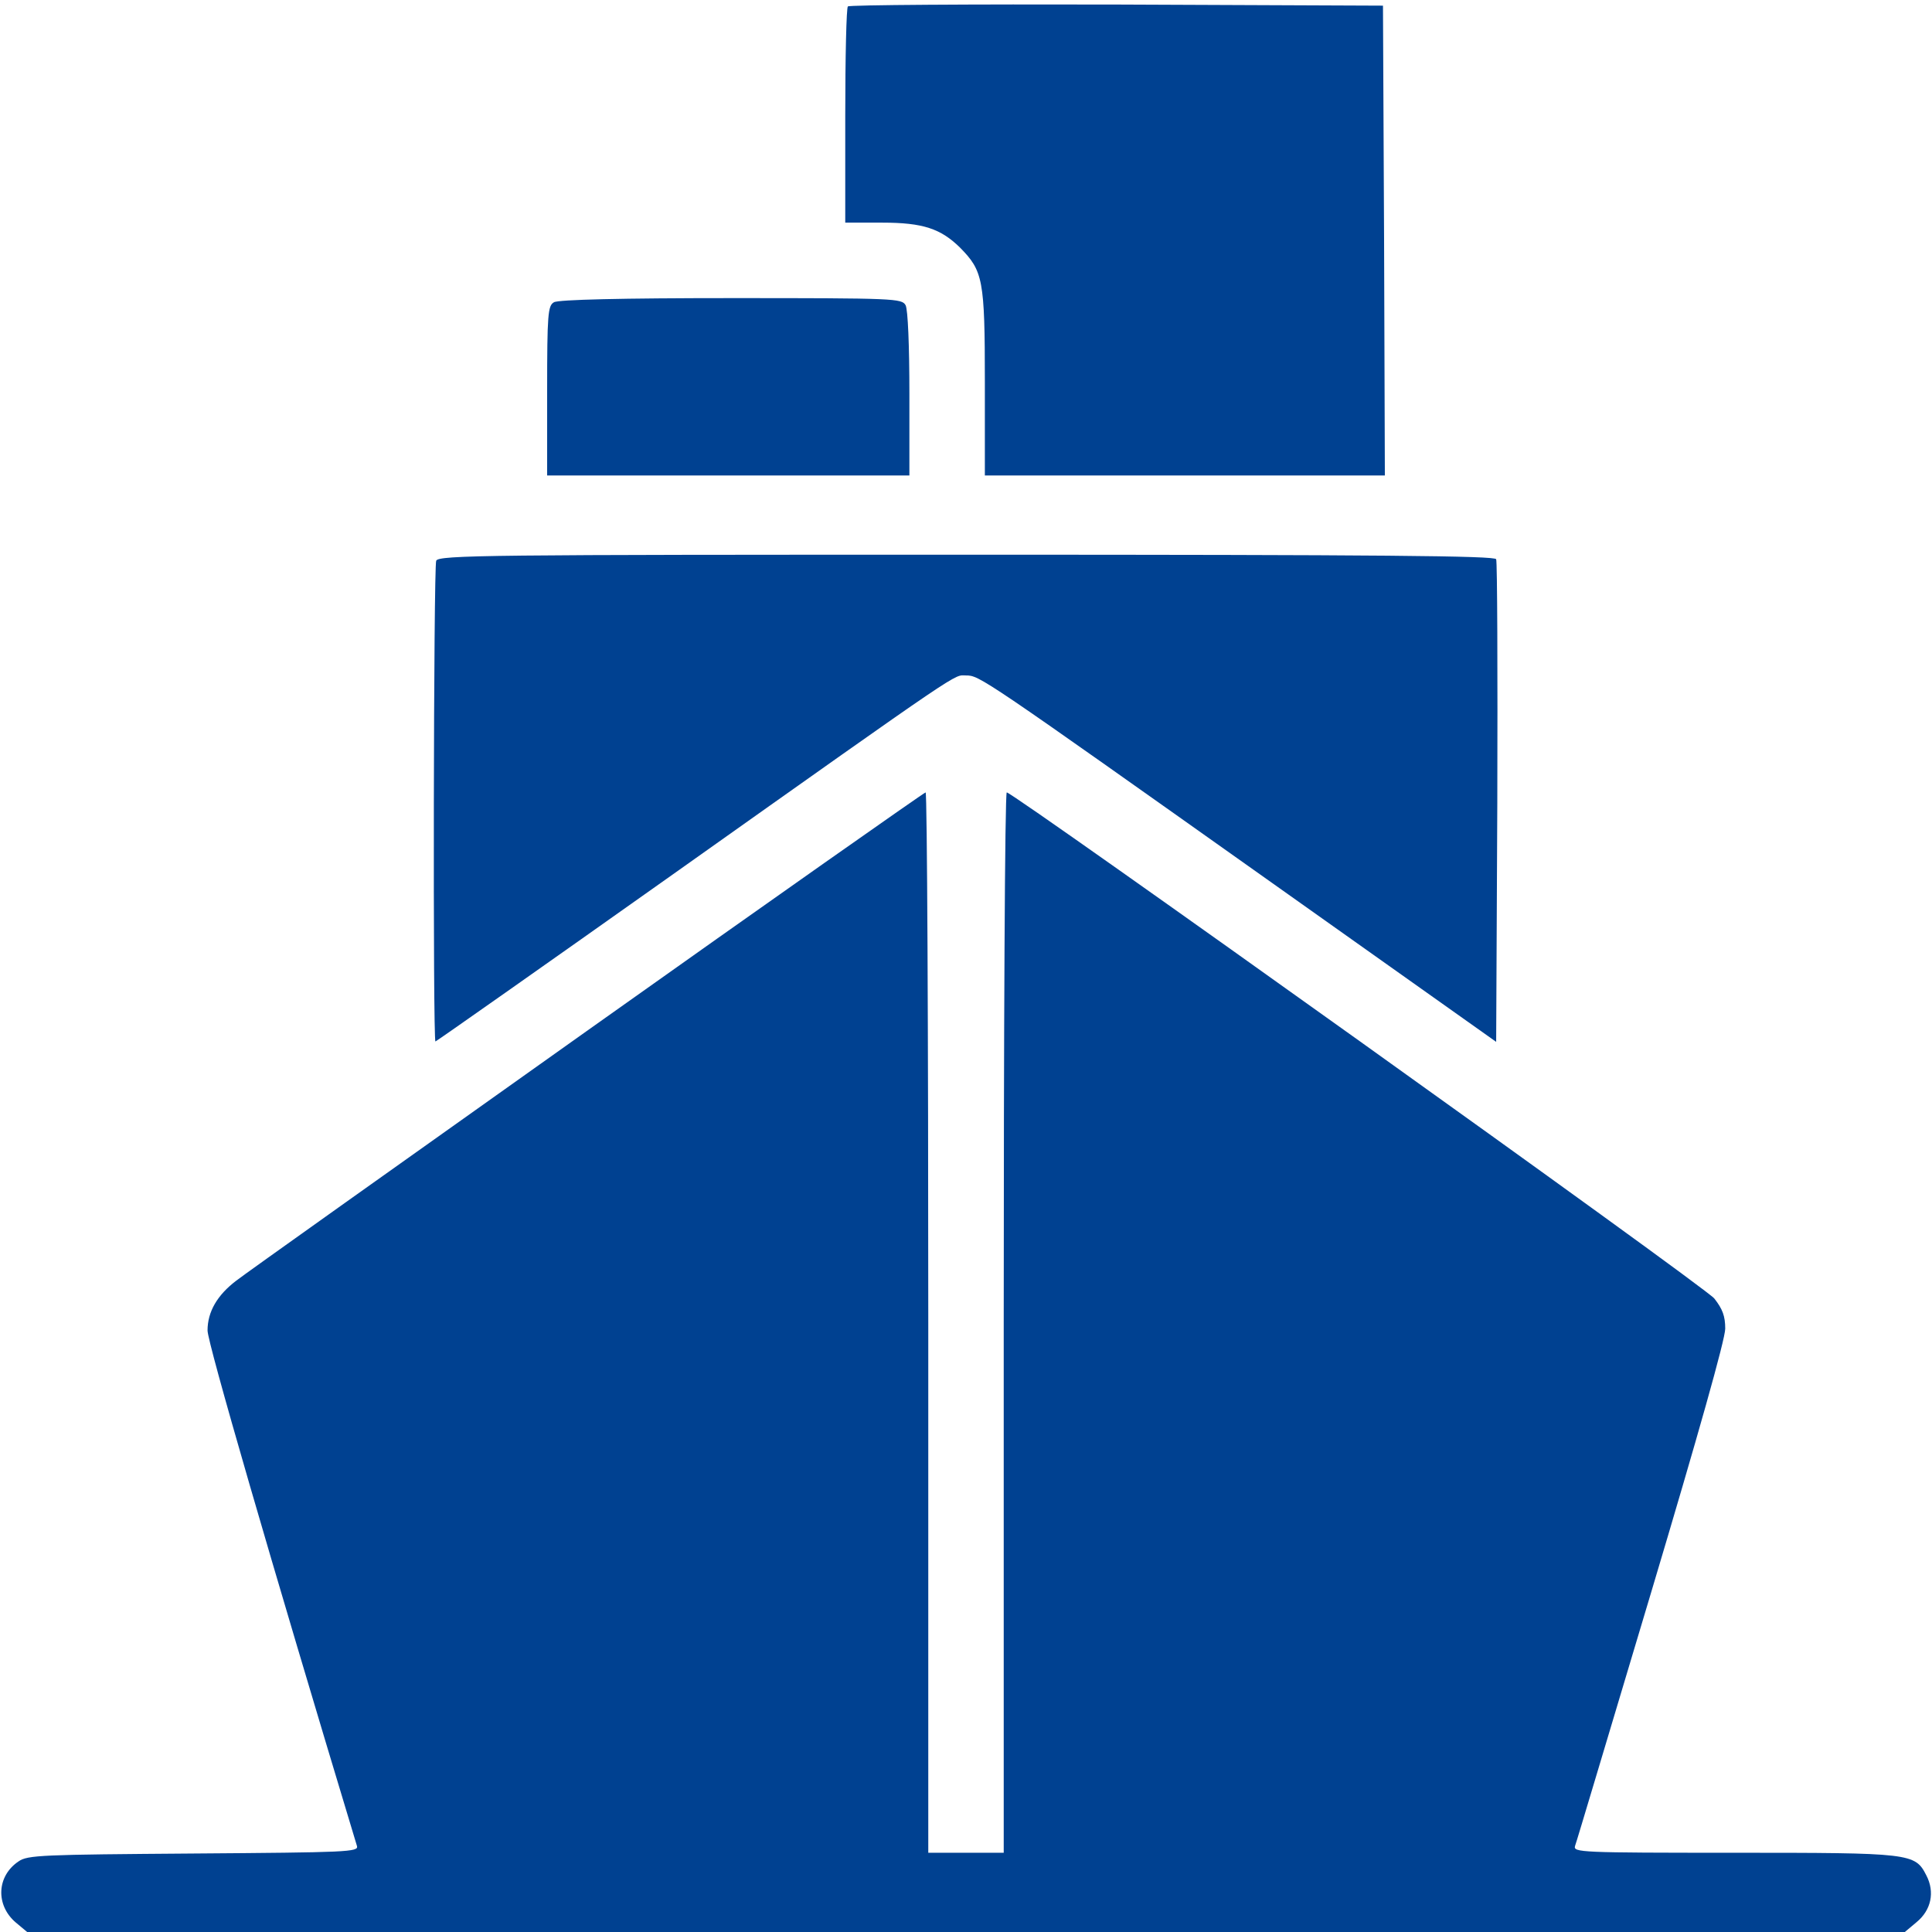
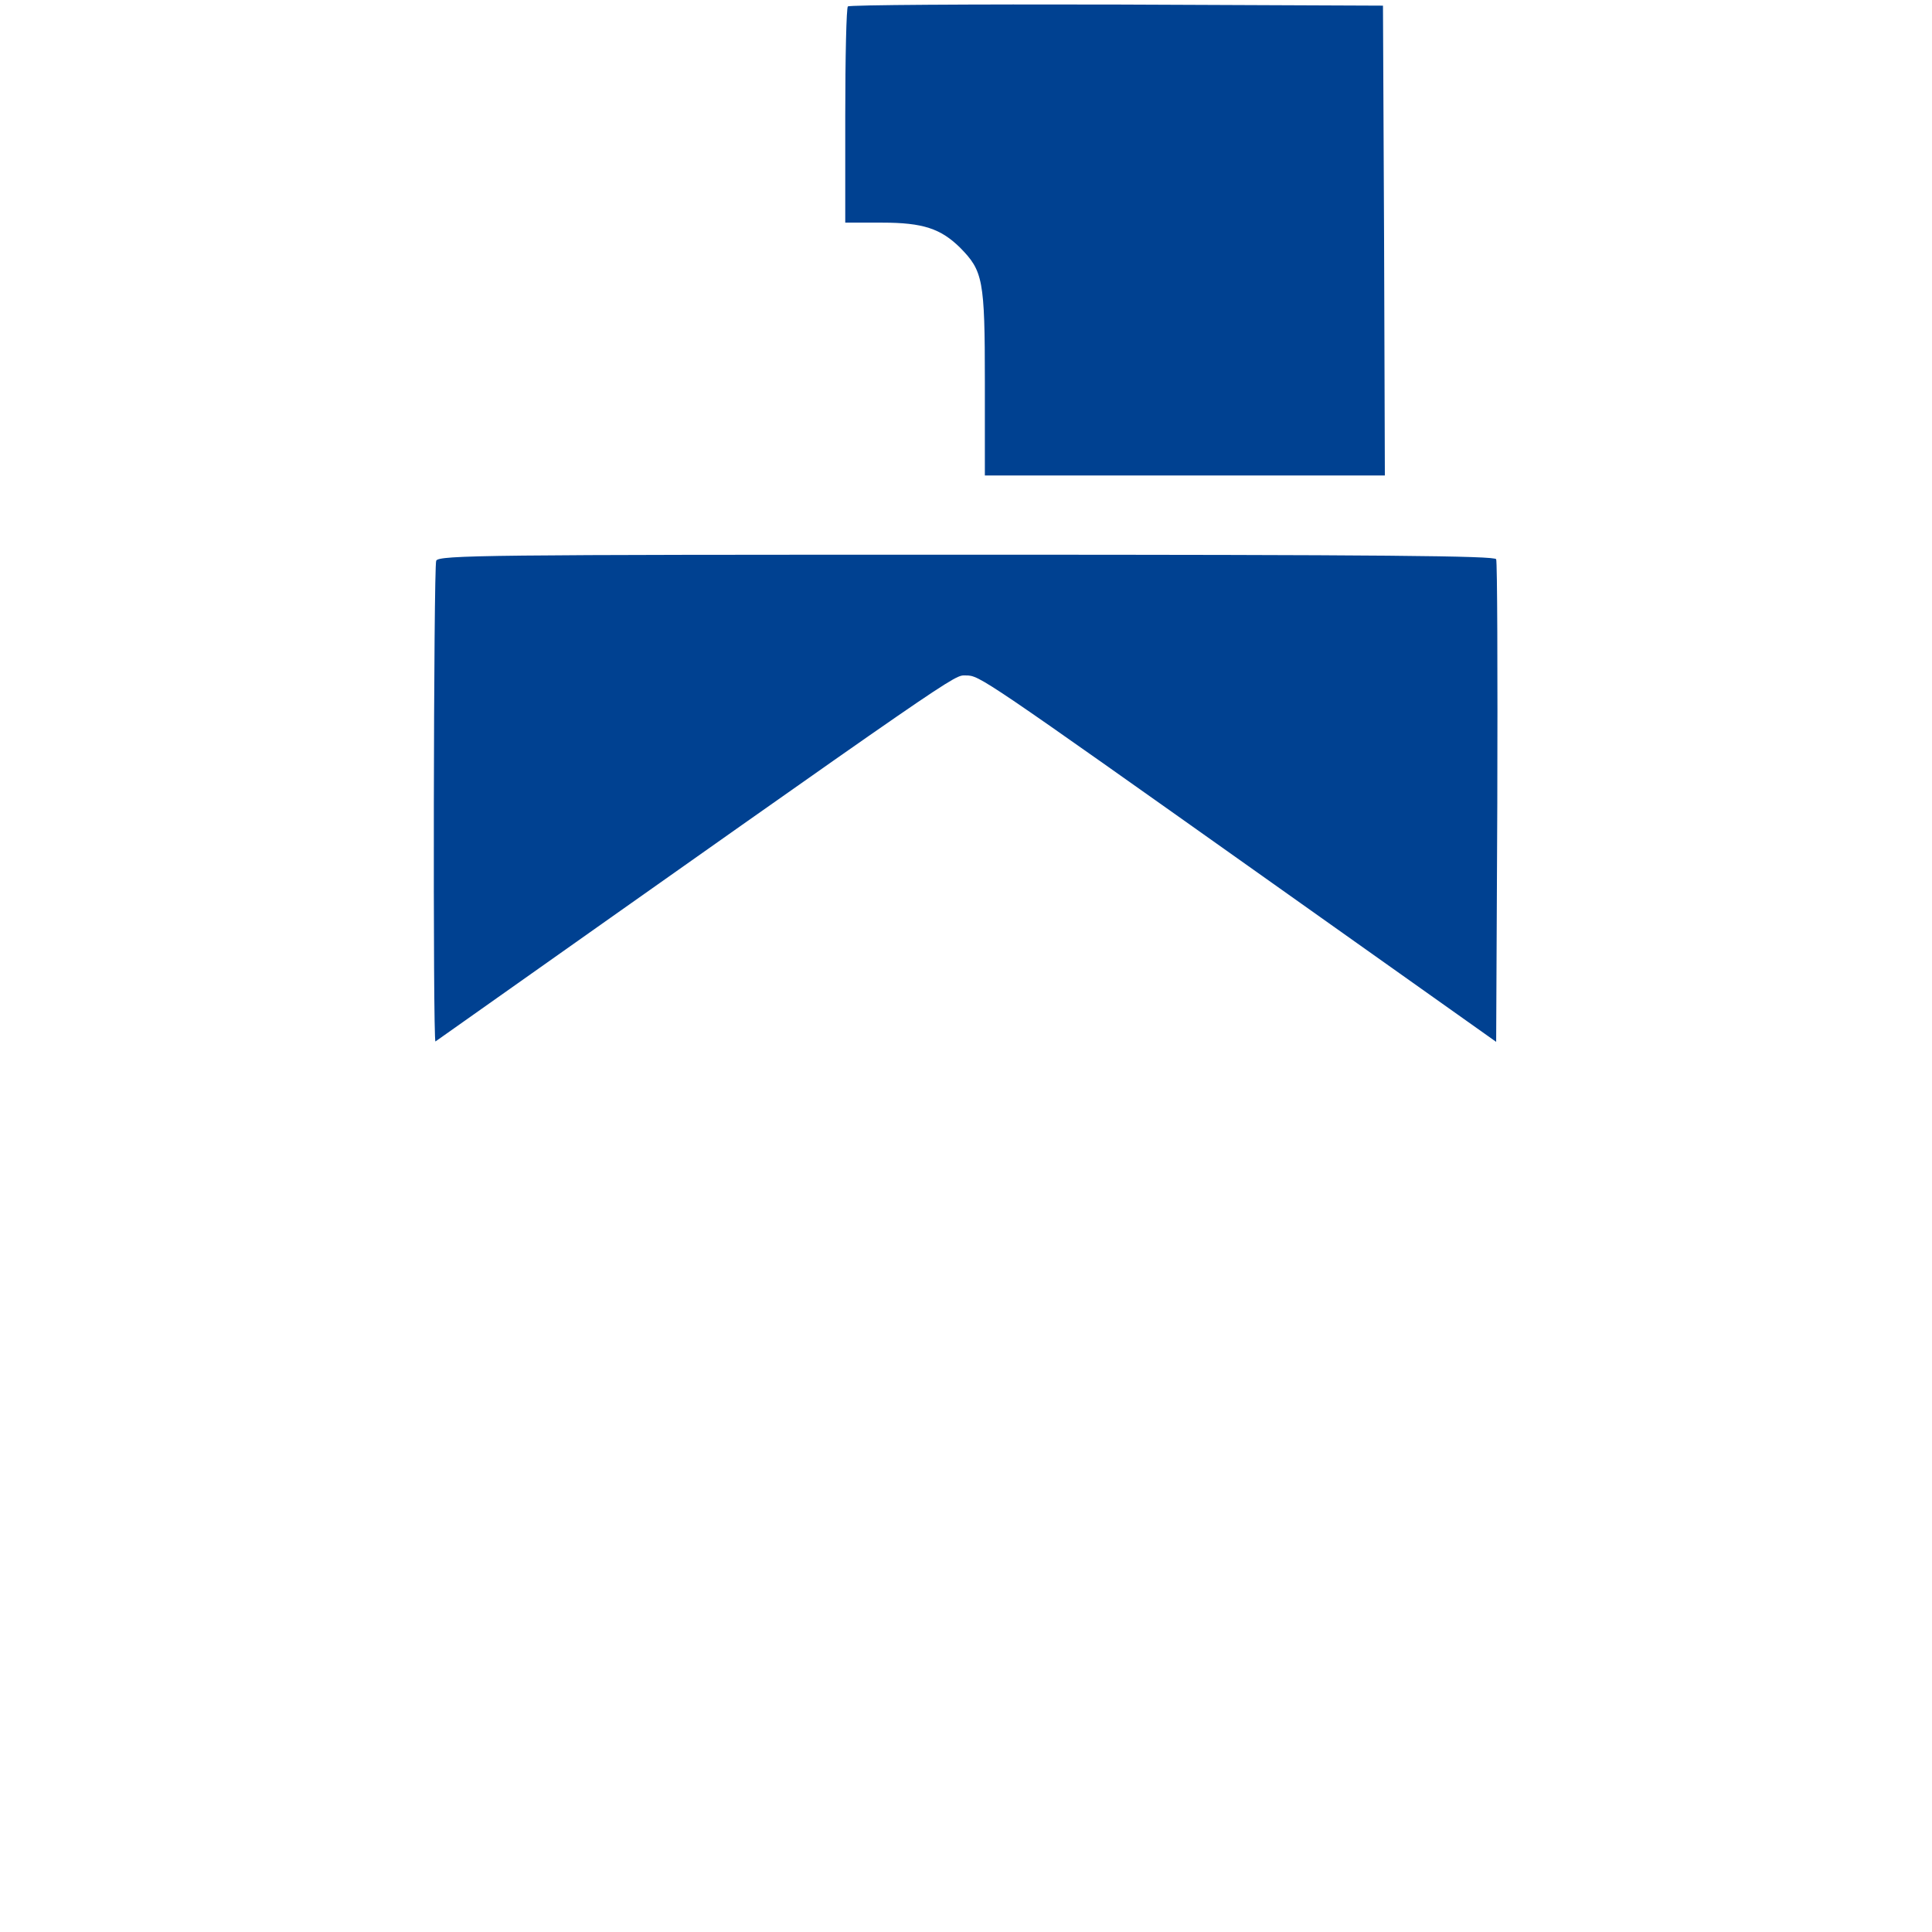
<svg xmlns="http://www.w3.org/2000/svg" width="80" height="80" viewBox="0 0 80 80" fill="none">
  <path d="M35.109 0.266C35.047 0.312 35 2.359 35 4.797V9.219H36.531C38.219 9.219 38.953 9.469 39.75 10.25C40.703 11.219 40.781 11.562 40.781 15.812V19.688H49.062H57.344L57.312 9.953L57.266 0.234L46.234 0.188C40.172 0.172 35.156 0.203 35.109 0.266Z" fill="#004191" />
-   <path d="M22.938 12.516C22.688 12.656 22.656 13 22.656 16.172V19.688H30.156H37.656V16.312C37.656 14.297 37.594 12.828 37.5 12.641C37.344 12.359 37.094 12.344 30.266 12.344C25.766 12.344 23.109 12.406 22.938 12.516Z" fill="#004191" />
-   <path d="M18.062 23.219C17.953 23.484 17.922 43.125 18.031 43.125C18.062 43.125 22.484 40.016 27.844 36.219C40.141 27.5 39.469 27.969 40 27.969C40.562 27.969 40.625 28.016 52.656 36.547L61.953 43.141L62 33.25C62.016 27.812 62 23.266 61.953 23.156C61.906 23.016 57.375 22.969 40.016 22.969C20.234 22.969 18.156 22.984 18.062 23.219Z" fill="#004191" />
-   <path d="M24.281 42.703C16.625 48.141 10.094 52.781 9.781 53.031C9 53.625 8.594 54.312 8.594 55.094C8.594 55.594 11.188 64.547 14.781 76.438C14.859 76.688 14.391 76.703 8.016 76.75C1.734 76.797 1.141 76.812 0.766 77.078C-0.141 77.688 -0.188 78.891 0.656 79.609L1.125 80H40H78.875L79.359 79.594C79.969 79.094 80.125 78.344 79.766 77.656C79.297 76.734 79.141 76.719 71.797 76.719C65.422 76.719 65.141 76.703 65.219 76.438C65.281 76.281 66.688 71.547 68.375 65.922C70.312 59.438 71.438 55.453 71.438 55.016C71.438 54.5 71.328 54.203 70.984 53.766C70.578 53.266 41.984 32.828 41.688 32.812C41.609 32.812 41.562 42.688 41.562 54.766V76.719H40H38.438V54.766C38.438 42.688 38.391 32.812 38.328 32.812C38.25 32.828 31.938 37.266 24.281 42.703Z" fill="#004191" />
+   <path d="M18.062 23.219C17.953 23.484 17.922 43.125 18.031 43.125C40.141 27.5 39.469 27.969 40 27.969C40.562 27.969 40.625 28.016 52.656 36.547L61.953 43.141L62 33.25C62.016 27.812 62 23.266 61.953 23.156C61.906 23.016 57.375 22.969 40.016 22.969C20.234 22.969 18.156 22.984 18.062 23.219Z" fill="#004191" />
</svg>